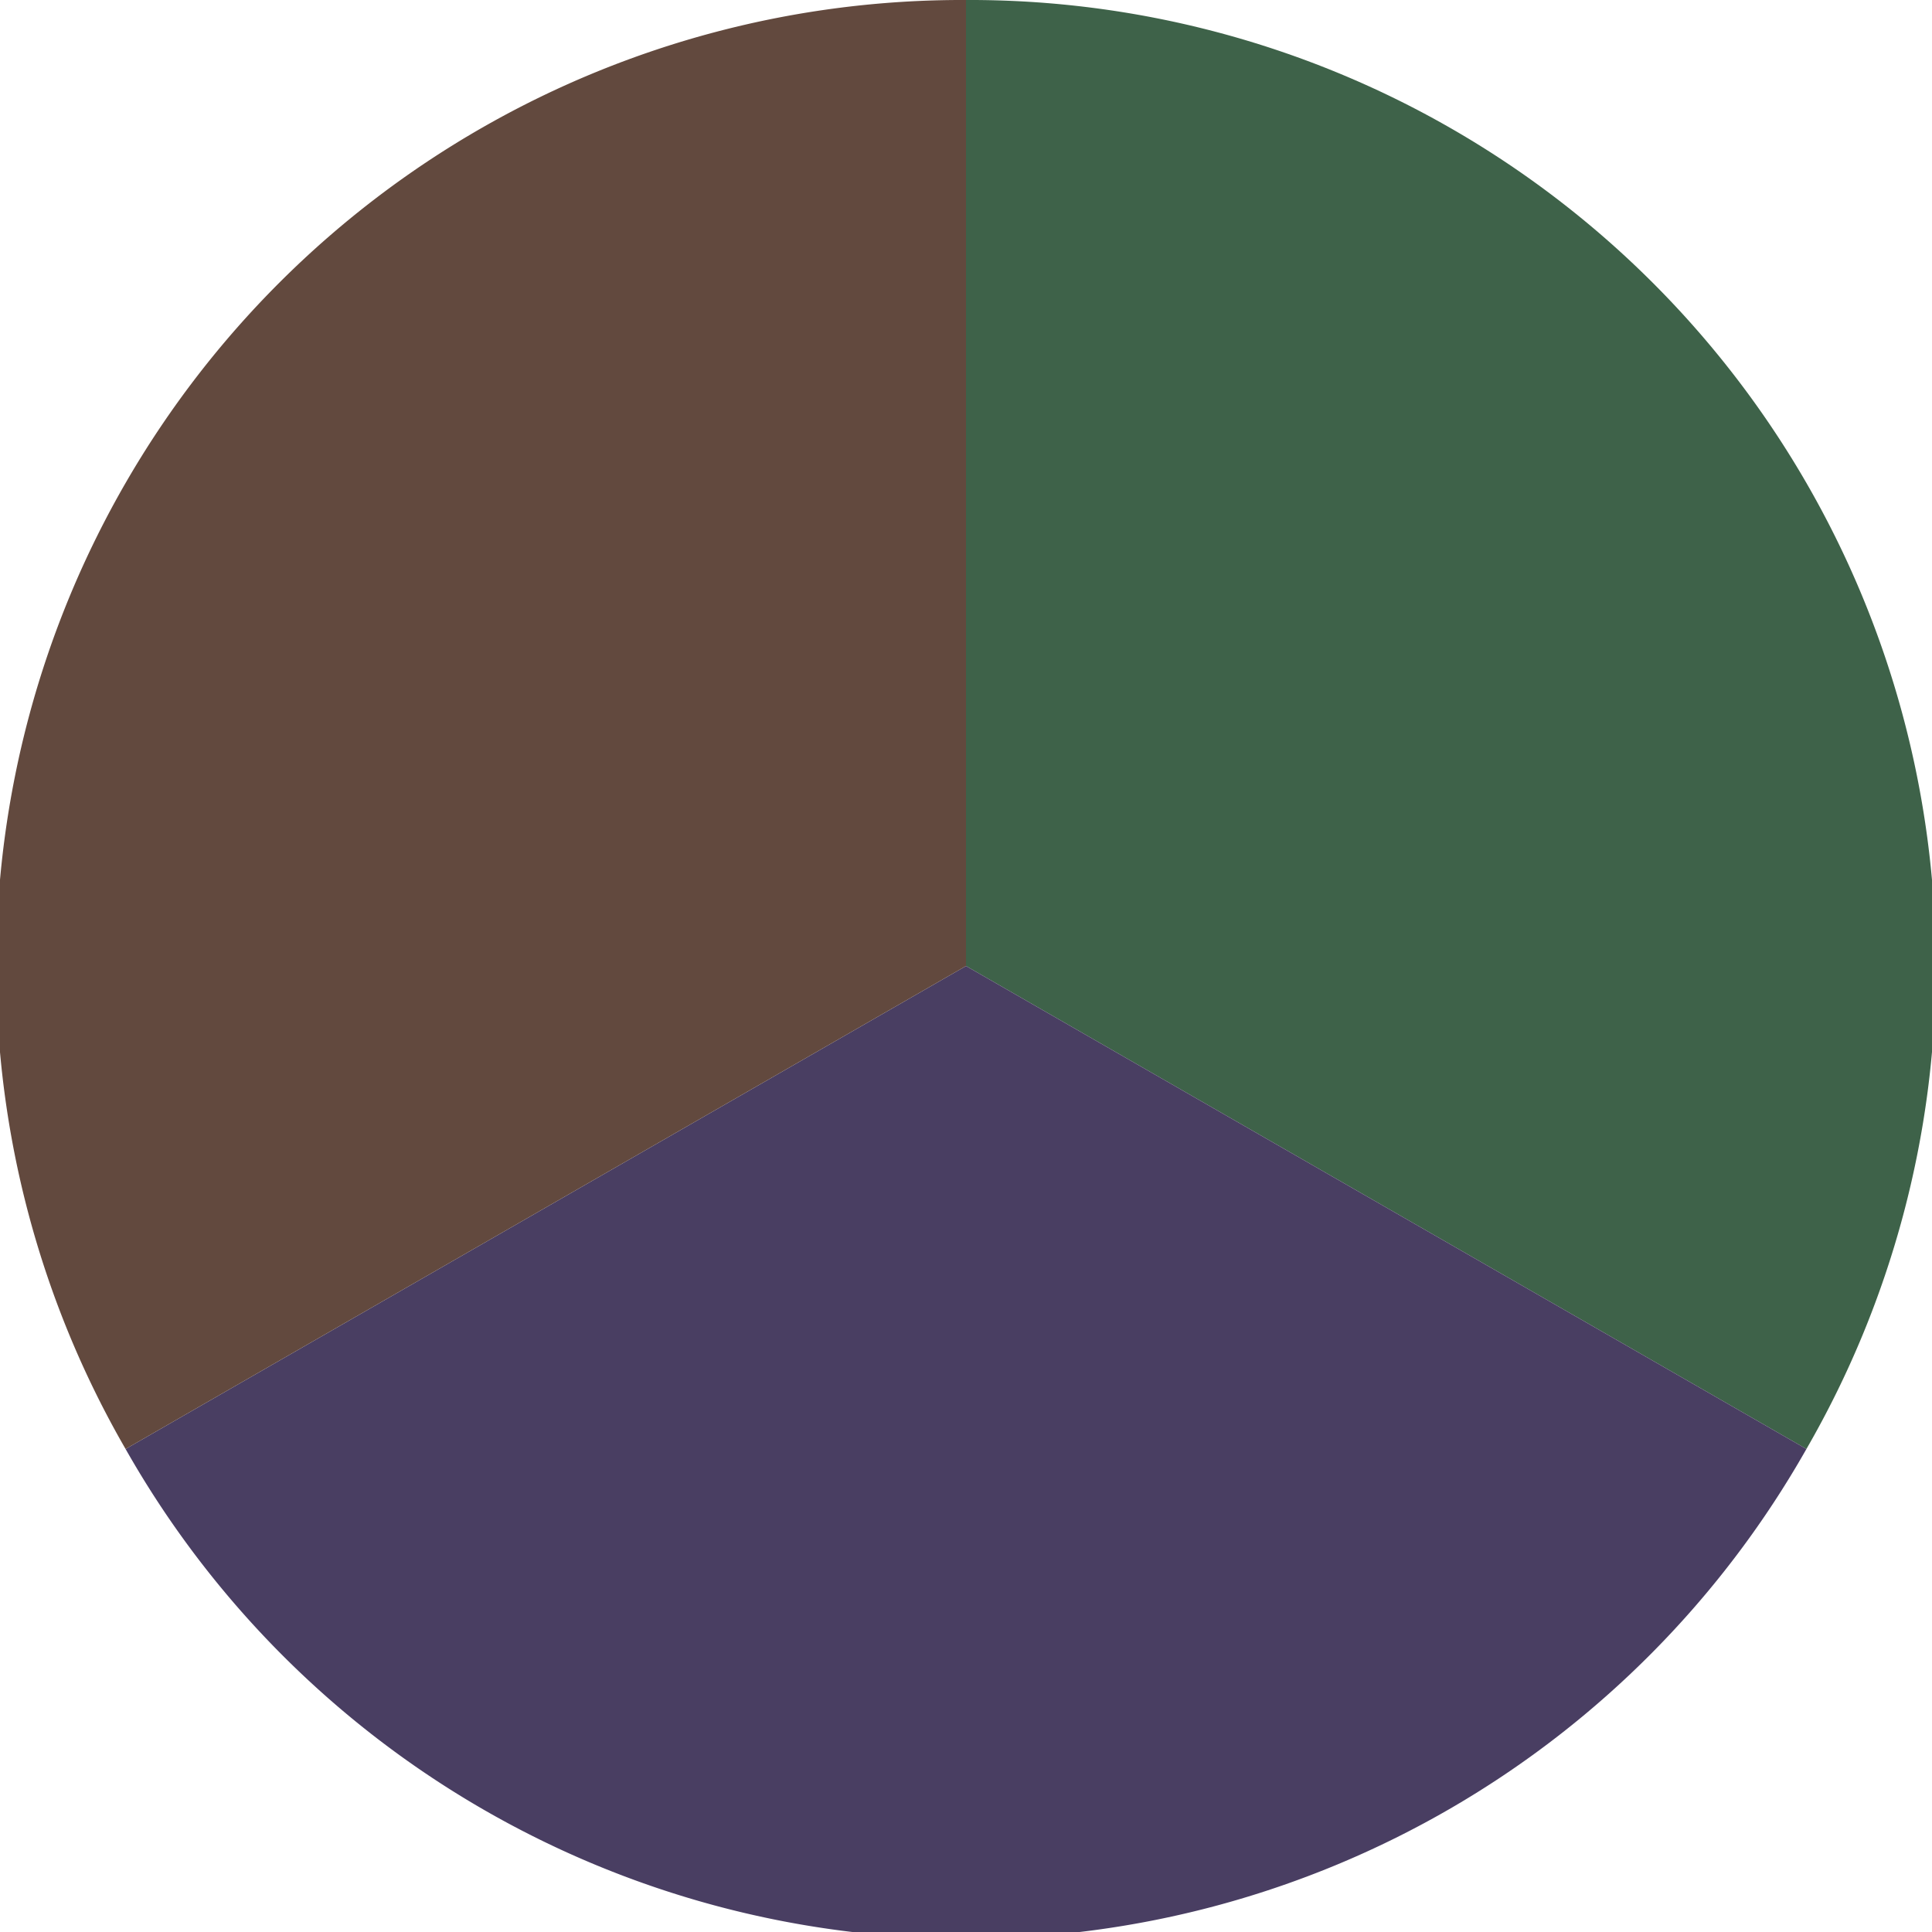
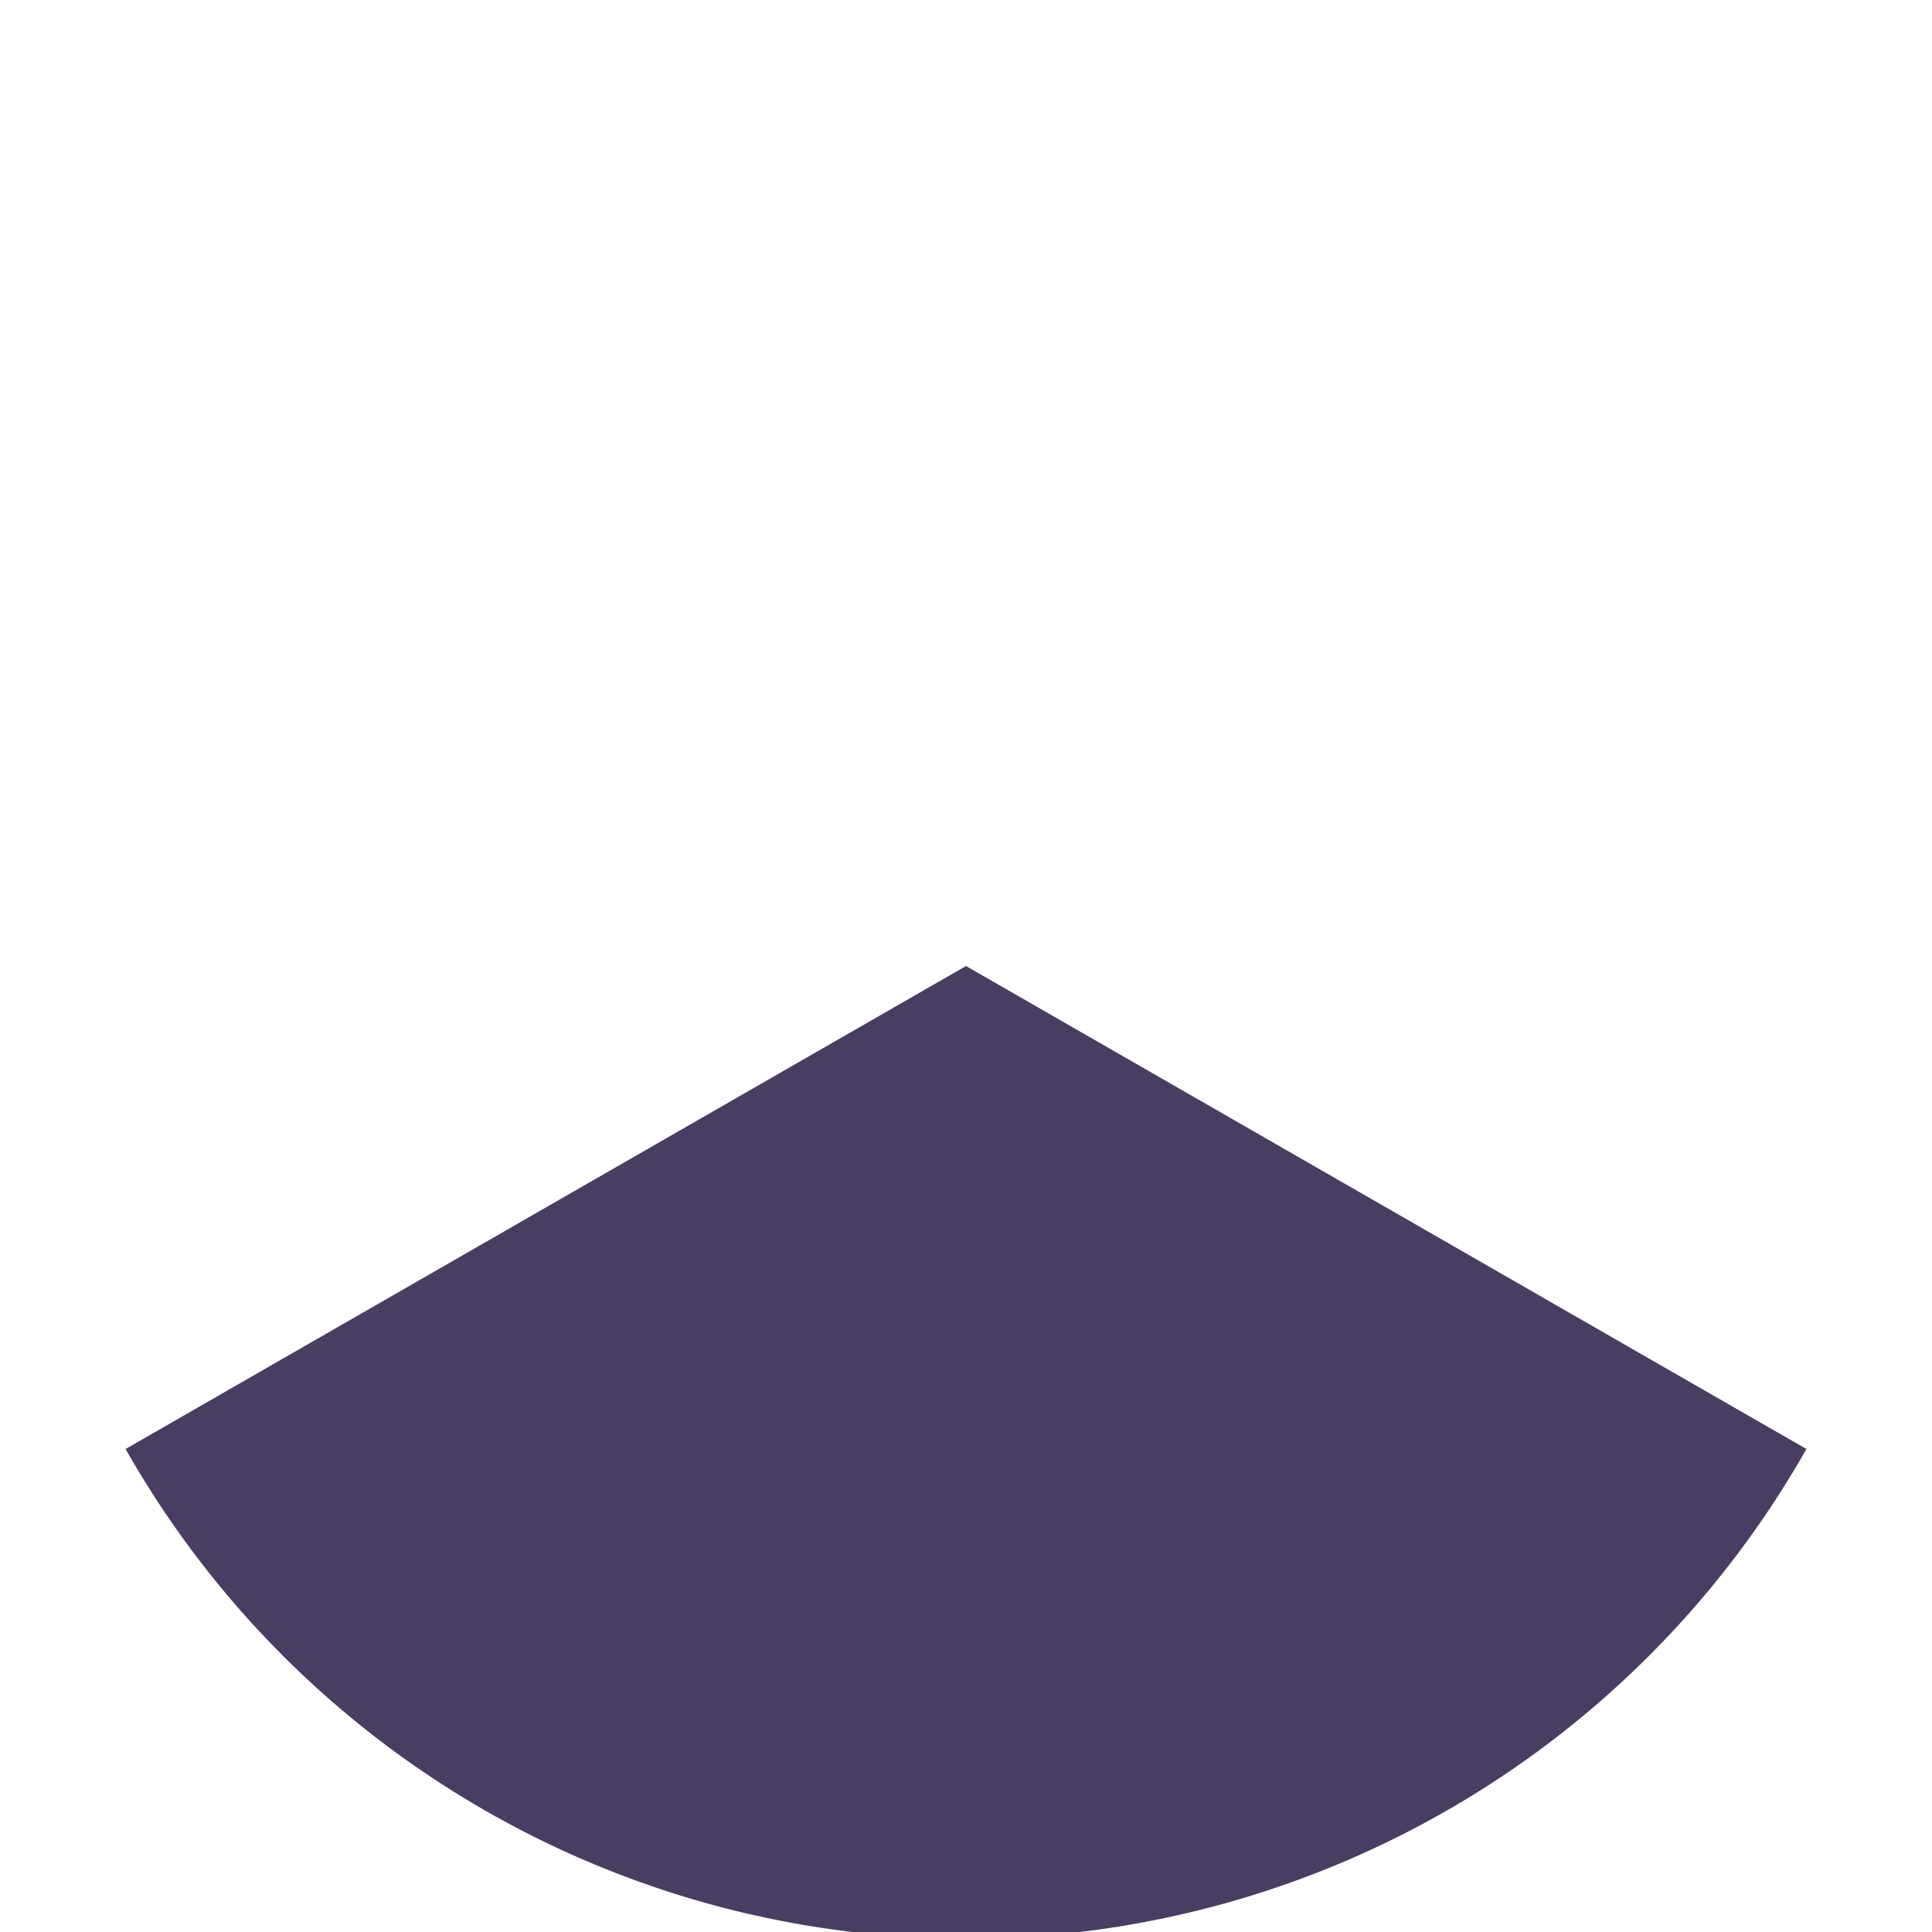
<svg xmlns="http://www.w3.org/2000/svg" width="500" height="500" viewBox="-1 -1 2 2">
-   <path d="M 0 -1               A 1,1 0 0,1 0.87 0.5             L 0,0              z" fill="#3e6249" />
  <path d="M 0.87 0.5               A 1,1 0 0,1 -0.87 0.5             L 0,0              z" fill="#493e62" />
-   <path d="M -0.87 0.5               A 1,1 0 0,1 -0 -1             L 0,0              z" fill="#62493e" />
</svg>